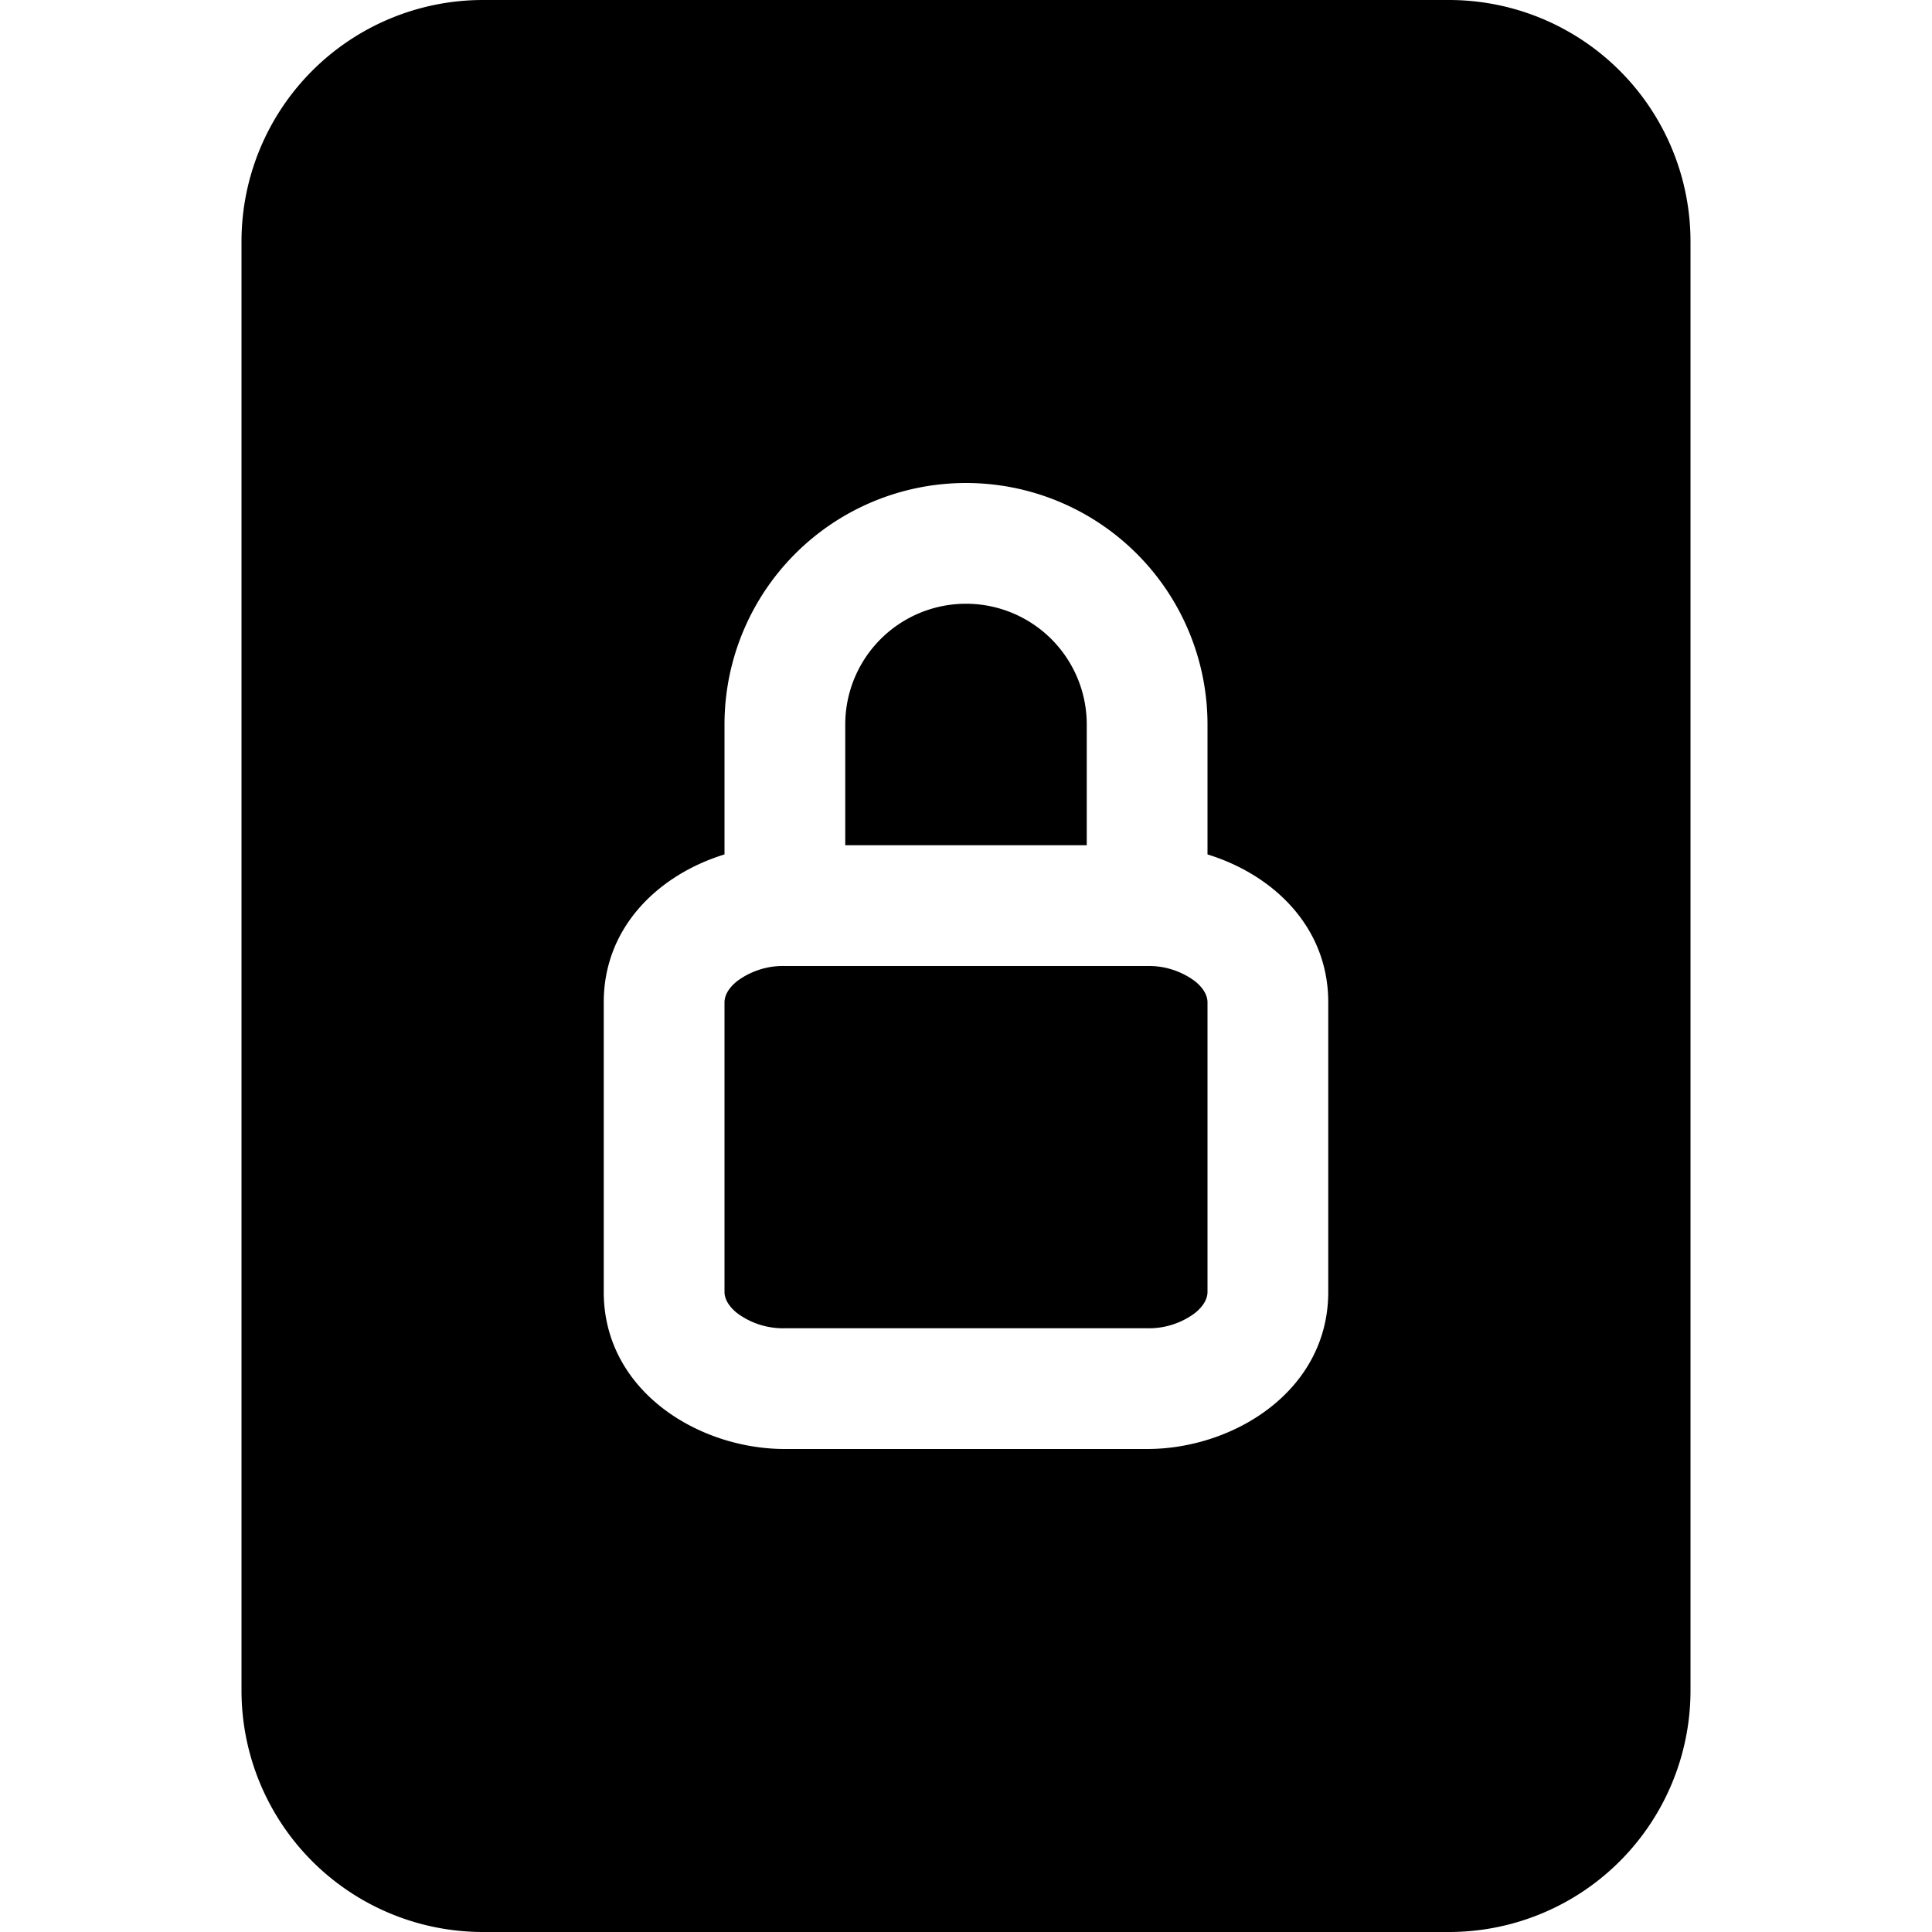
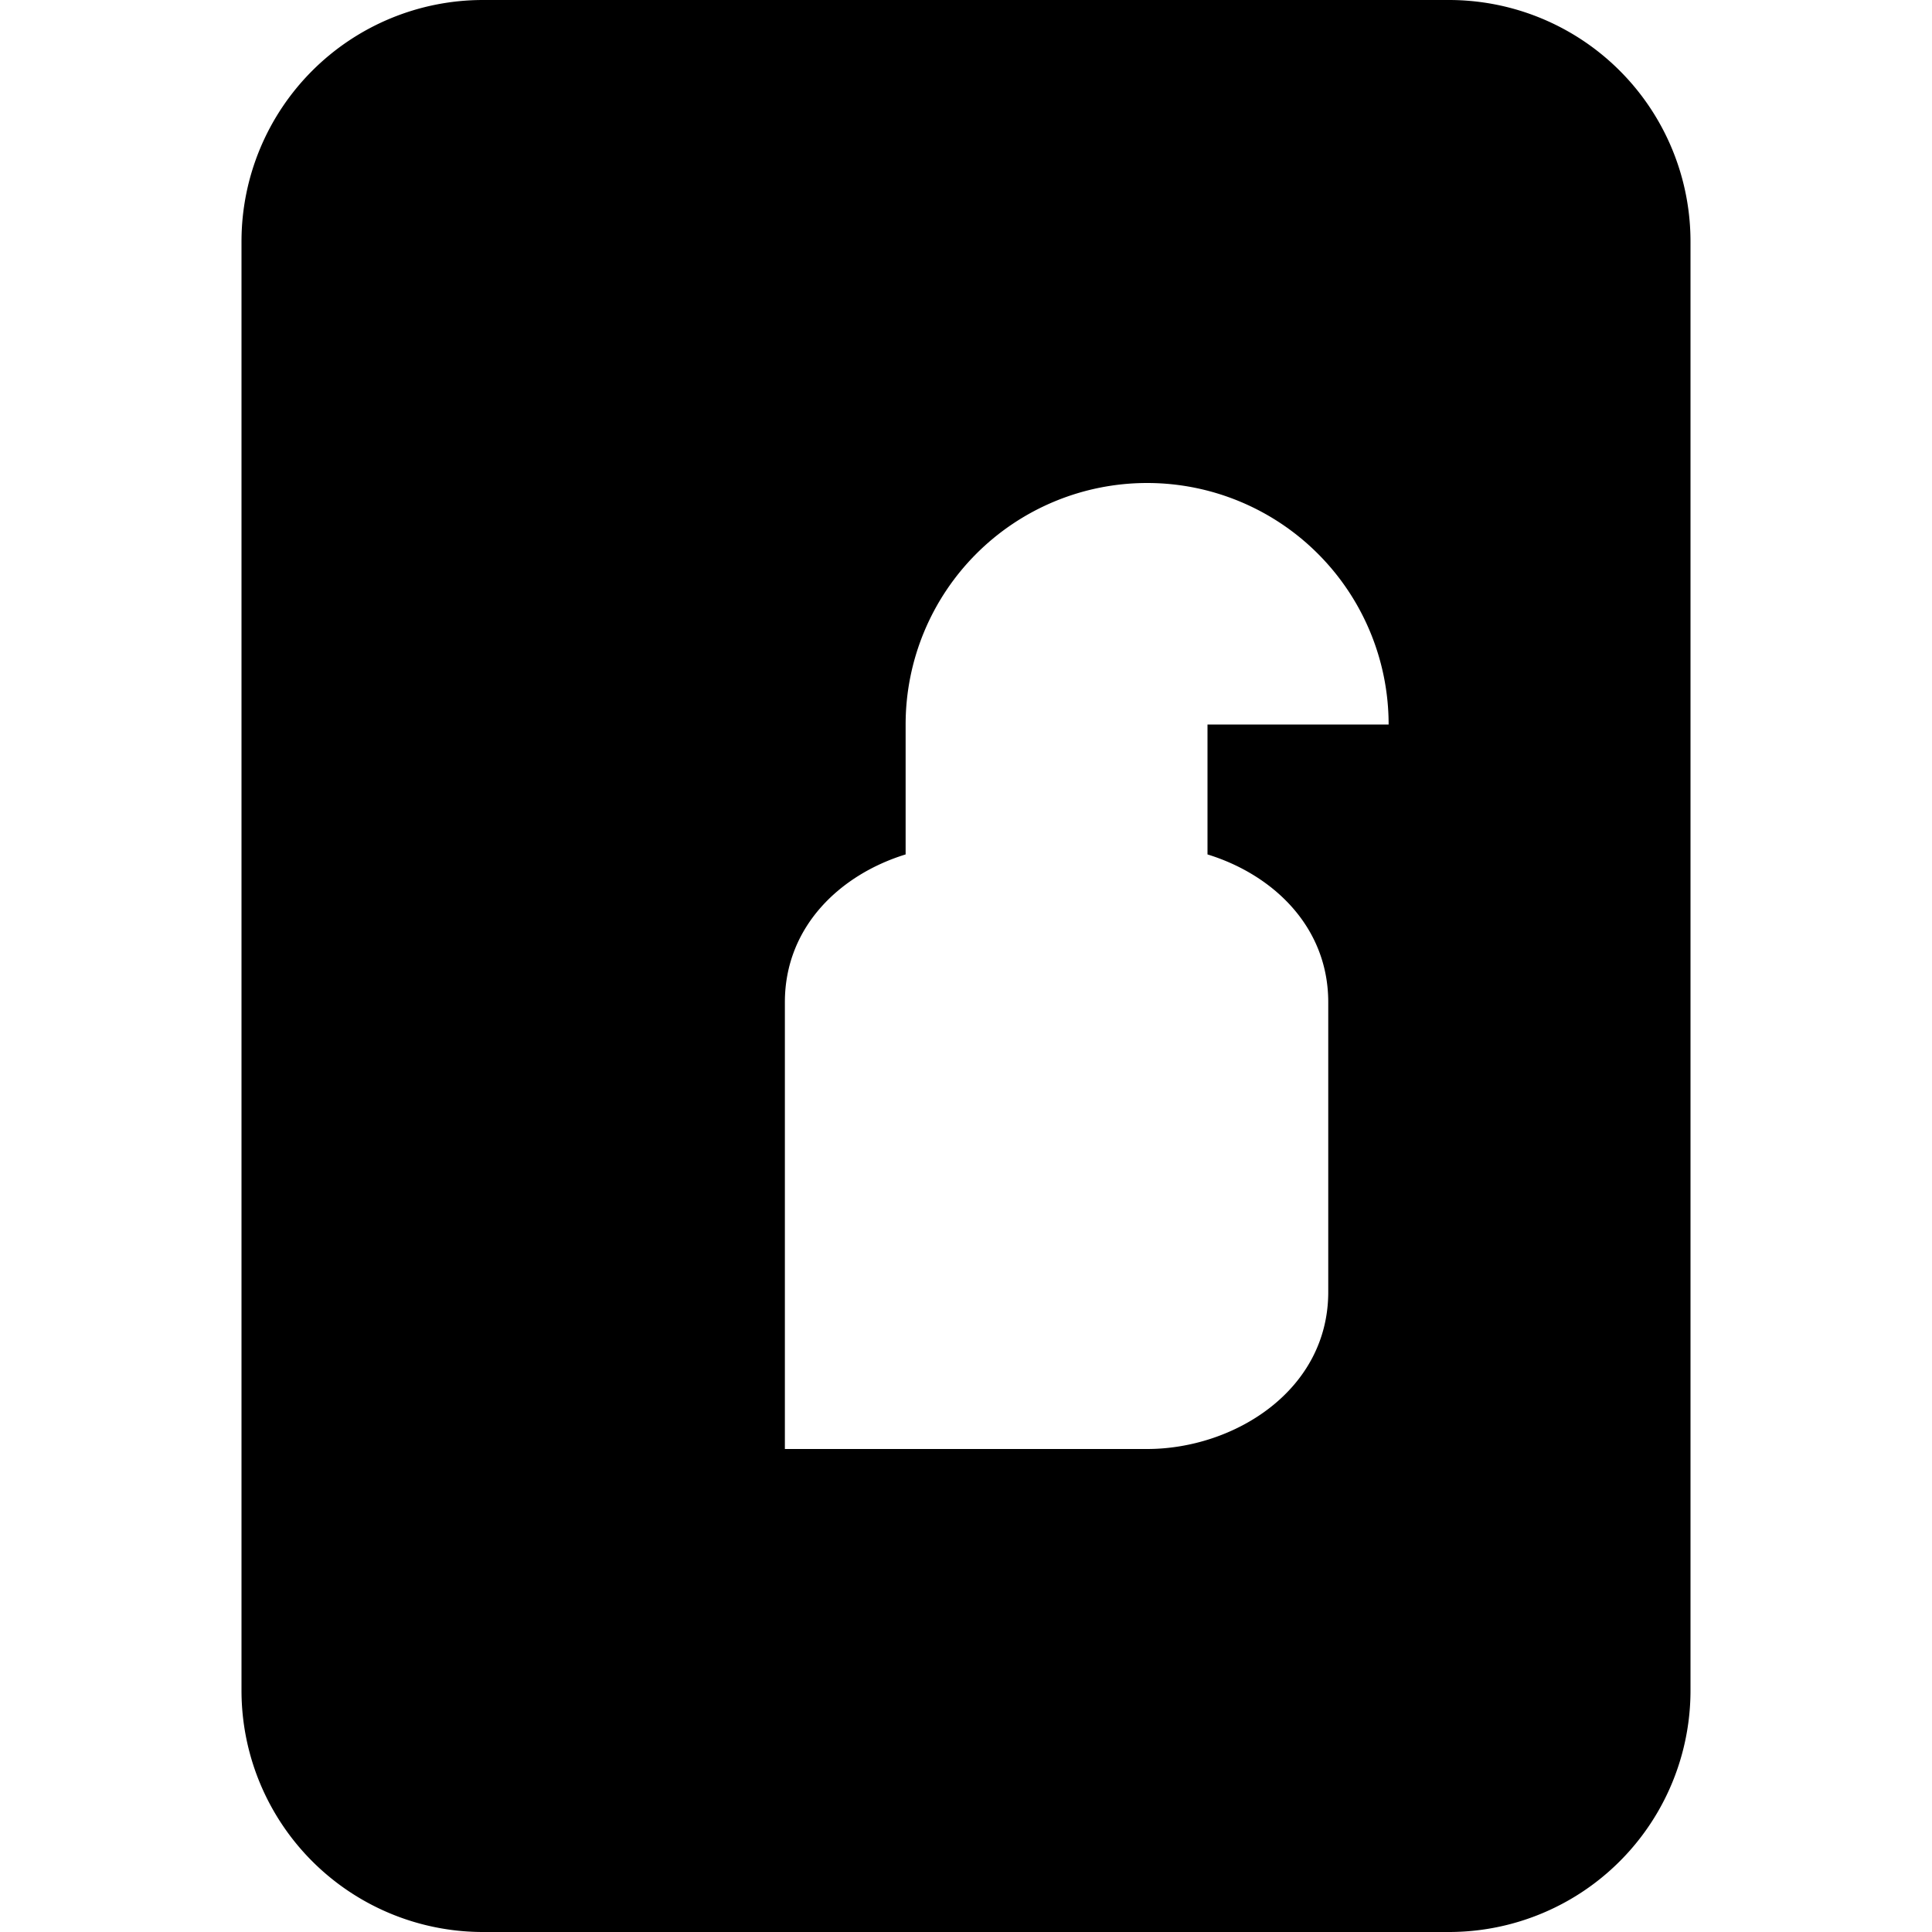
<svg xmlns="http://www.w3.org/2000/svg" width="800px" height="800px" viewBox="0 0 16 16" fill="#000000" class="bi bi-file-lock-fill">
-   <path d="M7 6a1 1 0 0 1 2 0v1H7V6zM6 8.3c0-.042.02-.107.105-.175A.637.637 0 0 1 6.5 8h3a.64.64 0 0 1 .395.125c.085.068.105.133.105.175v2.4c0 .042-.02.107-.105.175A.637.637 0 0 1 9.5 11h-3a.637.637 0 0 1-.395-.125C6.02 10.807 6 10.742 6 10.7V8.3z" />
-   <path d="M12 0H4a2 2 0 0 0-2 2v12a2 2 0 0 0 2 2h8a2 2 0 0 0 2-2V2a2 2 0 0 0-2-2zm-2 6v1.076c.54.166 1 .597 1 1.224v2.4c0 .816-.781 1.3-1.5 1.3h-3c-.719 0-1.5-.484-1.5-1.3V8.3c0-.627.46-1.058 1-1.224V6a2 2 0 1 1 4 0z" />
+   <path d="M12 0H4a2 2 0 0 0-2 2v12a2 2 0 0 0 2 2h8a2 2 0 0 0 2-2V2a2 2 0 0 0-2-2zm-2 6v1.076c.54.166 1 .597 1 1.224v2.4c0 .816-.781 1.3-1.5 1.3h-3V8.3c0-.627.46-1.058 1-1.224V6a2 2 0 1 1 4 0z" />
</svg>